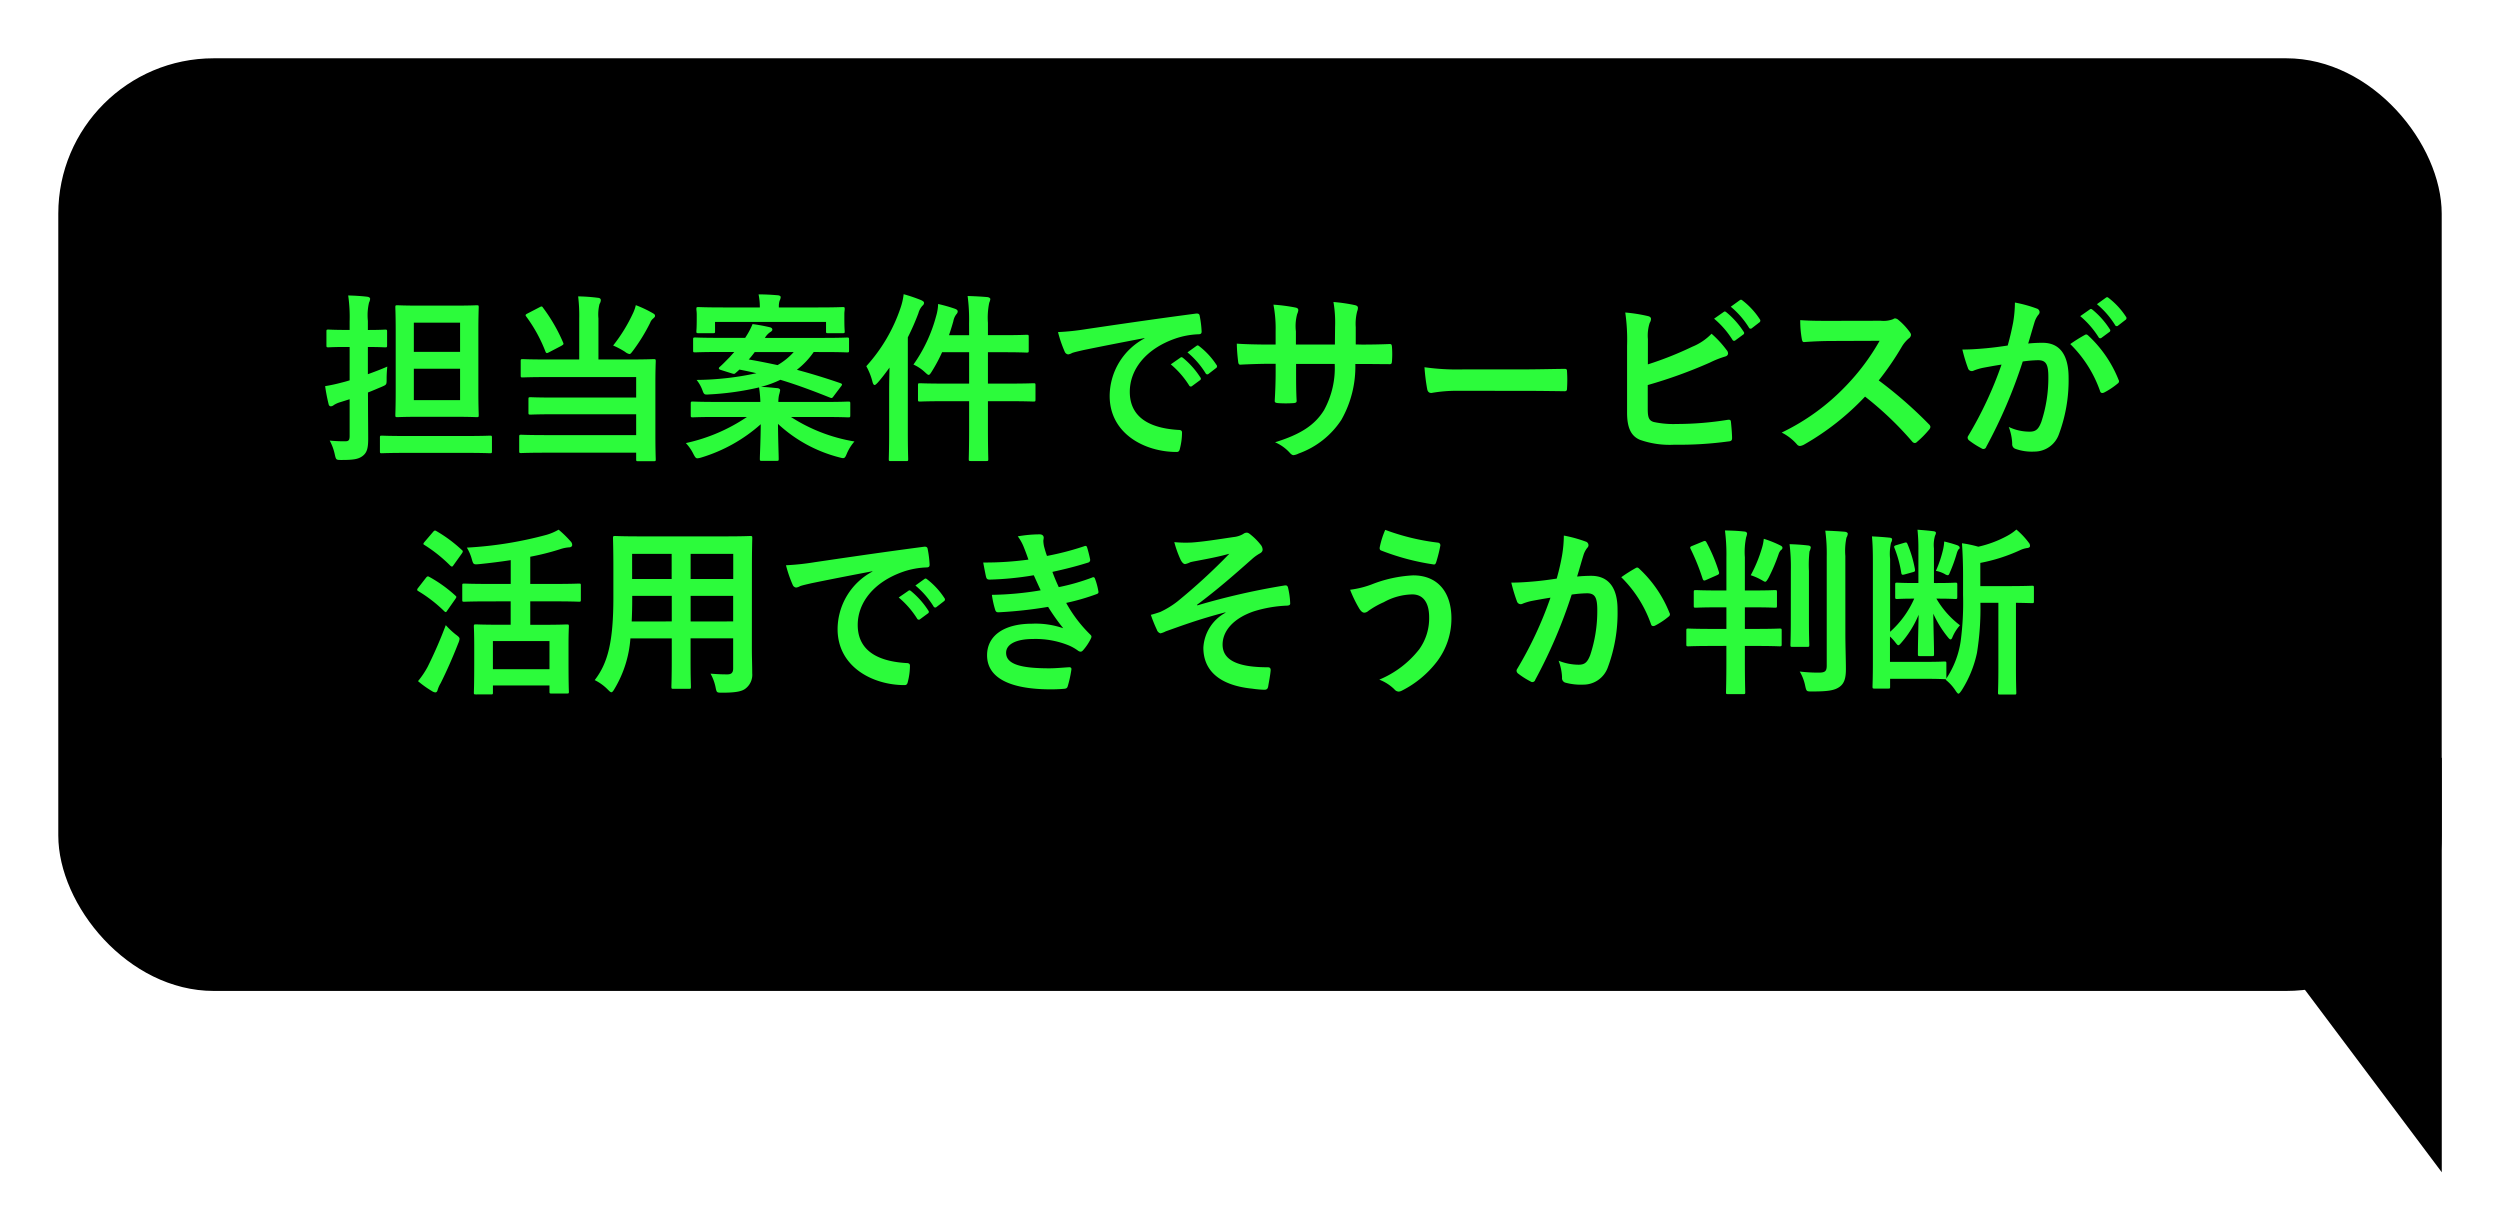
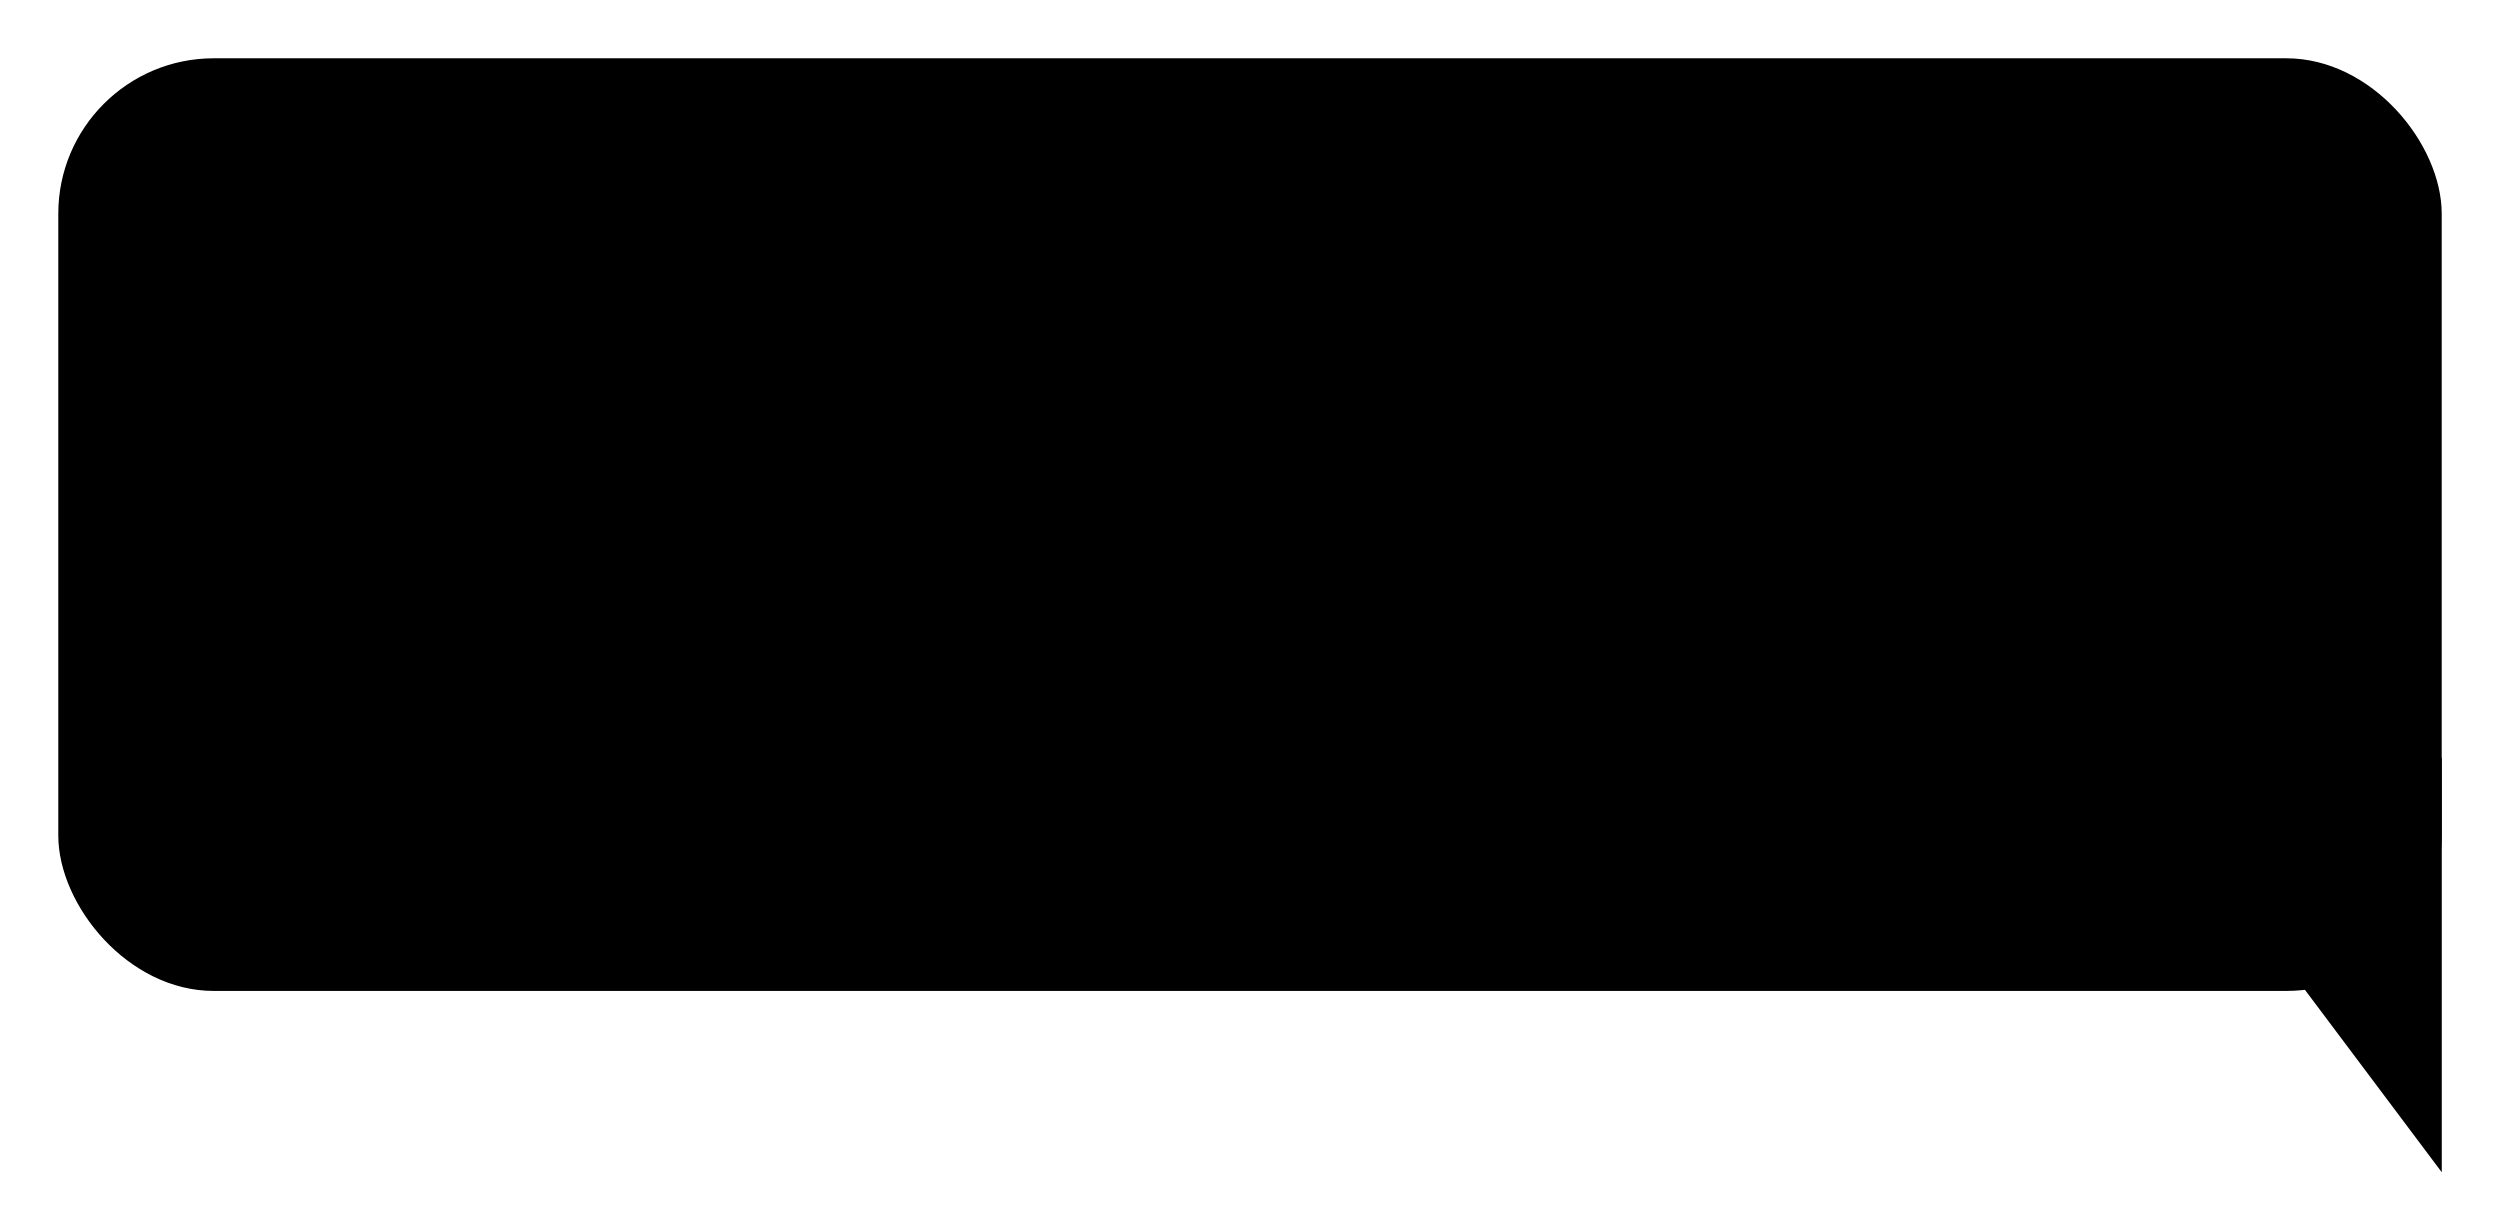
<svg xmlns="http://www.w3.org/2000/svg" width="193" height="95" viewBox="0 0 193 95">
  <defs>
    <filter id="Rectangle_44703" x="0" y="0" width="193" height="81" filterUnits="userSpaceOnUse">
      <feOffset dx="2" dy="2" input="SourceAlpha" />
      <feGaussianBlur stdDeviation="1.5" result="blur" />
      <feFlood flood-opacity="0.502" />
      <feComposite operator="in" in2="blur" />
      <feComposite in="SourceGraphic" />
    </filter>
    <filter id="Path_111285" x="160" y="54" width="33" height="41" filterUnits="userSpaceOnUse">
      <feOffset dx="2" dy="2" input="SourceAlpha" />
      <feGaussianBlur stdDeviation="1.5" result="blur-2" />
      <feFlood flood-opacity="0.502" />
      <feComposite operator="in" in2="blur-2" />
      <feComposite in="SourceGraphic" />
    </filter>
  </defs>
  <g id="schedule-pop6" transform="translate(-3065.945 -2829.5)">
    <g id="Group_17898" data-name="Group 17898" transform="translate(3068.445 2845)">
      <g transform="matrix(1, 0, 0, 1, -2.5, -15.5)" filter="url(#Rectangle_44703)">
        <rect id="Rectangle_44703-2" data-name="Rectangle 44703" width="184" height="72" rx="12" transform="translate(2.5 2.5)" />
      </g>
    </g>
    <g transform="matrix(1, 0, 0, 1, 3065.95, 2829.5)" filter="url(#Path_111285)">
      <path id="Path_111285-2" data-name="Path 111285" d="M24,0H0L24,32Z" transform="translate(162.5 56.5)" />
    </g>
-     <path id="Path_122389" data-name="Path 122389" d="M14.882,1.094c-1.2,0-1.61-.028-1.708-.028-.14,0-.154.014-.154.154,0,.084.028.644.028,1.862V7.674c0,1.2-.028,1.778-.028,1.862,0,.154.014.168.154.168.1,0,.5-.028,1.708-.028h2.7c1.218,0,1.624.028,1.722.028.14,0,.154-.014.154-.168,0-.084-.028-.658-.028-1.862V3.082c0-1.218.028-1.778.028-1.862,0-.14-.014-.154-.154-.154-.1,0-.5.028-1.722.028Zm3.136,7.294h-3.57V5.966h3.57Zm0-5.978V4.664h-3.57V2.41ZM10.906,7.8c.364-.14.714-.294,1.05-.434.392-.168.392-.168.392-.6A9.236,9.236,0,0,1,12.4,5.8c-.476.21-.994.406-1.5.588v-2.1c.938,0,1.246.028,1.33.028.14,0,.154-.014.154-.154V3.1c0-.14-.014-.154-.154-.154-.084,0-.392.028-1.33.028v-.7A4.3,4.3,0,0,1,10.99.856a.713.713,0,0,0,.084-.294c0-.07-.084-.14-.224-.154C10.388.352,9.912.324,9.38.31A11.718,11.718,0,0,1,9.492,2.3V2.97H9.24c-.994,0-1.3-.028-1.386-.028-.14,0-.154.014-.154.154V4.16c0,.14.014.154.154.154.084,0,.392-.028,1.386-.028h.252V6.862c-.224.07-.42.126-.6.168A12.642,12.642,0,0,1,7.6,7.31,13.625,13.625,0,0,0,7.868,8.7c.028.126.1.168.182.168a.4.4,0,0,0,.224-.1,1.844,1.844,0,0,1,.462-.21l.756-.238v2.828c0,.35-.084.42-.364.42a10.849,10.849,0,0,1-1.176-.056,3.97,3.97,0,0,1,.392,1.064c.1.434.1.434.532.434.938,0,1.288-.07,1.6-.294.364-.266.448-.63.448-1.344,0-.686-.014-1.848-.014-2.828Zm7.518,4.662c1.358,0,1.834.028,1.9.028.14,0,.154-.014.154-.154v-1.05c0-.14-.014-.154-.154-.154-.07,0-.546.028-1.9.028H13.888c-1.358,0-1.834-.028-1.918-.028-.126,0-.14.014-.14.154v1.05c0,.14.014.154.14.154.084,0,.56-.028,1.918-.028Zm8.792-7.21H24.752c-1.372,0-1.82-.028-1.9-.028-.14,0-.154.014-.154.168V6.484c0,.14.014.154.154.154.084,0,.532-.028,1.9-.028h6.86V8.192h-6.23c-1.372,0-1.834-.028-1.918-.028-.154,0-.168.014-.168.154V9.354c0,.14.014.154.168.154.084,0,.546-.028,1.918-.028h6.23v1.61H24.668c-1.372,0-1.848-.028-1.932-.028-.14,0-.154.014-.154.168v1.092c0,.14.014.154.154.154.084,0,.56-.028,1.932-.028h6.944v.518c0,.126.014.14.154.14h1.19c.154,0,.168-.014.168-.14,0-.084-.028-.658-.028-1.918V7.1c0-1.134.028-1.624.028-1.708,0-.154-.014-.168-.168-.168-.084,0-.56.028-1.918.028H28.7V2.088a3.279,3.279,0,0,1,.084-1.12.611.611,0,0,0,.1-.294c0-.1-.07-.168-.21-.182A13.739,13.739,0,0,0,27.132.38a12.183,12.183,0,0,1,.084,1.708Zm2.618-1.078a6.079,6.079,0,0,1,.924.49.784.784,0,0,0,.336.168c.084,0,.14-.084.28-.266A13.949,13.949,0,0,0,32.69,2.424a.763.763,0,0,1,.238-.336c.112-.1.14-.14.14-.2,0-.084-.028-.126-.154-.2a8.9,8.9,0,0,0-1.33-.63,2.9,2.9,0,0,1-.2.588A12.423,12.423,0,0,1,29.834,4.174ZM23.226,1.7c-.168.084-.182.126-.1.238A11.473,11.473,0,0,1,24.612,4.65c.056.126.1.14.28.042l.938-.49c.182-.112.2-.126.14-.266a12.967,12.967,0,0,0-1.554-2.688c-.07-.112-.112-.112-.266-.028ZM46.1,4.678c1.274,0,1.708.028,1.792.028.14,0,.154-.014.154-.14V3.712c0-.14-.014-.154-.154-.154-.084,0-.518.028-1.792.028h-4.55a1.363,1.363,0,0,1,.392-.434c.1-.056.182-.126.182-.2,0-.1-.07-.154-.168-.182-.42-.1-.854-.182-1.358-.252a5.606,5.606,0,0,1-.5.952l-.07.112H37.968c-1.274,0-1.708-.028-1.792-.028-.154,0-.168.014-.168.154v.854c0,.126.014.14.168.14.084,0,.518-.028,1.792-.028h1.218l-.378.42c-.238.238-.5.518-.742.728-.1.084-.112.182.084.238l.8.252c.224.07.252.07.35-.028.084-.07.182-.154.28-.252.448.084.9.182,1.316.28a22.442,22.442,0,0,1-4.62.518,2.794,2.794,0,0,1,.462.826c.112.308.154.322.5.294A21.723,21.723,0,0,0,41.1,7.408a9.341,9.341,0,0,1,.1,1.12H37.758c-1.246,0-1.68-.028-1.764-.028-.154,0-.168.014-.168.154v.91c0,.14.014.154.168.154.084,0,.518-.028,1.764-.028h2.408a13.585,13.585,0,0,1-4.718,2.016,3.422,3.422,0,0,1,.588.854c.126.238.182.322.308.322a1.5,1.5,0,0,0,.322-.07A12.211,12.211,0,0,0,41.23,10.25c-.014,1.442-.07,2.394-.07,2.674,0,.14.014.154.154.154h1.148c.14,0,.154-.014.154-.154,0-.28-.042-1.288-.056-2.7a10.922,10.922,0,0,0,4.7,2.576c.42.112.448.126.616-.28a3.456,3.456,0,0,1,.588-.938,12.9,12.9,0,0,1-4.9-1.89h2.646c1.246,0,1.68.028,1.764.028.154,0,.168-.014.168-.154v-.91c0-.14-.014-.154-.168-.154-.084,0-.518.028-1.764.028H42.588a2.616,2.616,0,0,1,.056-.546,2.331,2.331,0,0,0,.084-.364c0-.07-.07-.14-.21-.154-.434-.042-.826-.084-1.274-.1a7.885,7.885,0,0,0,1.5-.546c1.3.392,2.562.868,3.822,1.372.14.056.182.056.294-.112l.56-.742a.333.333,0,0,0,.084-.154c0-.042-.042-.07-.112-.1-1.176-.406-2.282-.742-3.374-1.036a6.092,6.092,0,0,0,1.3-1.372Zm-2.324,0a5.178,5.178,0,0,1-1.246,1.008c-.728-.154-1.47-.308-2.226-.434a6.87,6.87,0,0,0,.462-.574ZM37.7,2.354H46.27v.728c0,.126.014.14.154.14h1.134c.14,0,.154-.014.154-.14,0-.084-.028-.2-.028-1.064V1.752c0-.182.028-.308.028-.392,0-.14-.014-.154-.154-.154-.1,0-.574.028-1.89.028H42.63a1.493,1.493,0,0,1,.056-.518.715.715,0,0,0,.084-.28c0-.07-.084-.126-.21-.14-.49-.042-.994-.07-1.5-.07a4.736,4.736,0,0,1,.1,1.008H38.318c-1.33,0-1.806-.028-1.89-.028-.154,0-.168.014-.168.154,0,.084.028.21.028.434v.224c0,.868-.028.966-.028,1.064,0,.126.014.14.168.14h1.12c.14,0,.154-.014.154-.14ZM57.316,3.376H55.762c.126-.364.238-.728.336-1.078a1.206,1.206,0,0,1,.252-.56.284.284,0,0,0,.084-.2c0-.084-.07-.154-.238-.21A11.693,11.693,0,0,0,54.922.968a3.553,3.553,0,0,1-.154.938,11.636,11.636,0,0,1-1.75,3.738,3.215,3.215,0,0,1,.868.574c.154.14.238.224.308.224s.14-.1.252-.28a12.359,12.359,0,0,0,.784-1.47h2.086V7.114H55.44c-1.372,0-1.834-.028-1.918-.028-.14,0-.154.014-.154.154V8.332c0,.154.014.168.154.168.084,0,.546-.028,1.918-.028h1.876v2.044c0,1.568-.028,2.338-.028,2.422,0,.14.014.154.154.154h1.2c.14,0,.154-.014.154-.154,0-.07-.028-.868-.028-2.436V8.472h1.6c1.372,0,1.834.028,1.918.028.14,0,.154-.014.154-.168V7.24c0-.14-.014-.154-.154-.154-.084,0-.546.028-1.918.028h-1.6V4.692h1.19c1.274,0,1.708.028,1.792.028.154,0,.168-.014.168-.154V3.5c0-.14-.014-.154-.168-.154-.084,0-.518.028-1.792.028h-1.19V2.424A5.629,5.629,0,0,1,58.87.87a1.067,1.067,0,0,0,.084-.28c0-.07-.1-.14-.224-.154C58.24.394,57.736.366,57.2.352a13.913,13.913,0,0,1,.112,2.114ZM51.142,10.8c0,1.386-.028,2.058-.028,2.142,0,.14.014.154.154.154h1.19c.14,0,.154-.014.154-.154,0-.07-.028-.756-.028-2.142V3.544A18.267,18.267,0,0,0,53.4,1.682a1.421,1.421,0,0,1,.294-.56c.112-.1.14-.154.14-.252,0-.07-.07-.126-.224-.2A12.51,12.51,0,0,0,52.262.212a4.914,4.914,0,0,1-.238,1.05A12.725,12.725,0,0,1,49.378,5.77a5,5,0,0,1,.476,1.2q.063.252.168.252c.056,0,.126-.07.238-.182.322-.364.616-.756.91-1.162-.014.6-.028,1.2-.028,1.708ZM70.854,3.628a5.065,5.065,0,0,0-2.688,4.438c0,2.912,2.7,4.326,5.166,4.326.168,0,.224-.084.266-.294a4.98,4.98,0,0,0,.154-1.2c0-.154-.084-.21-.308-.21-2.436-.154-3.724-1.134-3.724-2.94,0-1.68,1.19-3.318,3.57-4.13A6.247,6.247,0,0,1,75,3.306c.182,0,.266-.042.266-.21a8,8,0,0,0-.154-1.232c-.014-.1-.084-.182-.294-.154-3.612.476-6.692.938-8.414,1.19a19.313,19.313,0,0,1-2.226.238,9.756,9.756,0,0,0,.518,1.512.327.327,0,0,0,.266.21.817.817,0,0,0,.308-.112c.21-.07.35-.1.882-.224,1.5-.308,3-.6,4.7-.924Zm2.03,2A6.947,6.947,0,0,1,74.3,7.254a.146.146,0,0,0,.238.042l.588-.434a.141.141,0,0,0,.042-.224,6.443,6.443,0,0,0-1.33-1.5c-.084-.07-.14-.084-.21-.028Zm1.288-.924a6.623,6.623,0,0,1,1.4,1.61.144.144,0,0,0,.238.042l.56-.434a.162.162,0,0,0,.042-.252,5.847,5.847,0,0,0-1.33-1.442c-.084-.07-.126-.084-.21-.028ZM87.164,4.09V2.76a3.855,3.855,0,0,1,.112-1.232.749.749,0,0,0,.056-.252c0-.112-.056-.182-.252-.224A13.012,13.012,0,0,0,85.442.814a9.307,9.307,0,0,1,.126,1.918L85.554,4.1h-3.01V3.082a3.507,3.507,0,0,1,.1-1.344.951.951,0,0,0,.084-.294c0-.1-.056-.168-.21-.2a13.592,13.592,0,0,0-1.708-.224,9.73,9.73,0,0,1,.168,2.058V4.1h-.42c-1.078,0-1.988-.028-2.576-.07a12.561,12.561,0,0,0,.1,1.358c.014.182.056.266.168.266.434-.028,1.554-.07,2.31-.07h.42V6.12c0,.882-.028,1.568-.07,2.3-.014.154.07.182.252.2a8.638,8.638,0,0,0,1.2,0c.154-.014.252-.042.238-.2-.042-.742-.042-1.5-.042-2.324v-.5H85.54a6.774,6.774,0,0,1-.826,3.57c-.714,1.148-1.792,1.862-3.78,2.478a3.231,3.231,0,0,1,1.162.84c.112.112.182.154.266.154a1.174,1.174,0,0,0,.392-.126,6.6,6.6,0,0,0,3.3-2.6,8.327,8.327,0,0,0,1.078-4.312h.574c.686,0,1.54.014,2.016.014.2.014.224-.042.238-.224a7.292,7.292,0,0,0,0-1.106c-.014-.154-.028-.238-.2-.224-.644.028-1.428.042-2.114.042ZM100.1,7.674c1.036,0,2.072.014,3.122.028.2.014.252-.042.252-.21a10.319,10.319,0,0,0,0-1.316c0-.168-.042-.21-.252-.2-1.078.014-2.156.042-3.22.042H95.494a17.986,17.986,0,0,1-3.024-.168,15.2,15.2,0,0,0,.21,1.694c.042.21.154.294.322.294a11.2,11.2,0,0,1,2.058-.168Zm9.618-3.99a3.191,3.191,0,0,1,.14-1.26.611.611,0,0,0,.1-.294c0-.1-.056-.182-.224-.224a11.985,11.985,0,0,0-1.764-.28,14.541,14.541,0,0,1,.14,2.562V9.354c0,1.148.294,1.806.994,2.1a6.894,6.894,0,0,0,2.66.378,28,28,0,0,0,4.158-.252c.21-.014.294-.07.294-.252,0-.294-.042-.826-.084-1.218-.014-.168-.042-.224-.252-.2a24.7,24.7,0,0,1-3.948.322,7.173,7.173,0,0,1-1.764-.154c-.364-.112-.462-.336-.462-.994V7.226a36.729,36.729,0,0,0,4.8-1.736,7.436,7.436,0,0,1,1.162-.462c.168-.042.238-.14.238-.252a.406.406,0,0,0-.112-.252,8.032,8.032,0,0,0-1.162-1.26,4.346,4.346,0,0,1-1.5,1.008,26.3,26.3,0,0,1-3.416,1.358Zm5.11-1.582a6.947,6.947,0,0,1,1.414,1.624.146.146,0,0,0,.238.042l.588-.434a.141.141,0,0,0,.042-.224,6.443,6.443,0,0,0-1.33-1.5c-.084-.07-.14-.084-.21-.028Zm1.288-.924a6.623,6.623,0,0,1,1.4,1.61.144.144,0,0,0,.238.042l.56-.434a.162.162,0,0,0,.042-.252A5.847,5.847,0,0,0,117.026.7c-.084-.07-.126-.084-.21-.028Zm7.728,1.092c-.91,0-1.61,0-2.366-.056A8.156,8.156,0,0,0,121.6,3.67c.028.154.07.252.182.238.756-.056,1.484-.084,2.212-.084l3.612-.014a17.173,17.173,0,0,1-2.632,3.514,17.006,17.006,0,0,1-4.928,3.57,3.836,3.836,0,0,1,1.176.91.313.313,0,0,0,.238.126.886.886,0,0,0,.322-.112,20.142,20.142,0,0,0,4.7-3.7,25.484,25.484,0,0,1,3.64,3.472.287.287,0,0,0,.2.112.242.242,0,0,0,.168-.084,7.5,7.5,0,0,0,.938-.952.346.346,0,0,0,.1-.21.318.318,0,0,0-.112-.2,32.916,32.916,0,0,0-3.878-3.388,22.093,22.093,0,0,0,1.792-2.618,2.564,2.564,0,0,1,.518-.616.386.386,0,0,0,.182-.28.373.373,0,0,0-.07-.182,5.1,5.1,0,0,0-.91-.98.463.463,0,0,0-.238-.112.233.233,0,0,0-.154.056,2.056,2.056,0,0,1-.966.126Zm19.25-.364a6.946,6.946,0,0,1,1.414,1.624.146.146,0,0,0,.238.042l.588-.434a.141.141,0,0,0,.042-.224,6.444,6.444,0,0,0-1.33-1.5c-.084-.07-.14-.084-.21-.028Zm1.288-.924a6.623,6.623,0,0,1,1.4,1.61.144.144,0,0,0,.238.042l.56-.434a.162.162,0,0,0,.042-.252,5.846,5.846,0,0,0-1.33-1.442c-.084-.07-.126-.084-.21-.028Zm-6.888,3.192c-.546.084-1.064.154-1.652.21-.616.056-1.232.1-1.848.1a12.791,12.791,0,0,0,.434,1.442.307.307,0,0,0,.448.182,4.114,4.114,0,0,1,.77-.224c.378-.07.826-.154,1.372-.238a29.52,29.52,0,0,1-2.562,5.488.261.261,0,0,0-.056.154.288.288,0,0,0,.112.21,6.367,6.367,0,0,0,.966.616.23.23,0,0,0,.364-.126,38.664,38.664,0,0,0,2.814-6.58,9.274,9.274,0,0,1,1.176-.1c.616,0,.8.308.8,1.288a10.812,10.812,0,0,1-.546,3.486c-.224.574-.434.742-.9.742a3.726,3.726,0,0,1-1.61-.364,4,4,0,0,1,.266,1.3.374.374,0,0,0,.252.392,3.71,3.71,0,0,0,1.456.21,2,2,0,0,0,1.89-1.316,11.928,11.928,0,0,0,.756-4.382c0-1.792-.7-2.7-2-2.7a10.7,10.7,0,0,0-1.12.056c.182-.588.322-1.106.5-1.68a1.771,1.771,0,0,1,.28-.532.292.292,0,0,0,.1-.21.3.3,0,0,0-.224-.28,10.247,10.247,0,0,0-1.68-.462,9.53,9.53,0,0,1-.14,1.554C137.816,2.886,137.718,3.376,137.494,4.174Zm4.83-.112a9.477,9.477,0,0,1,2.3,3.626c.042.168.182.182.322.112a5.714,5.714,0,0,0,1.05-.7.2.2,0,0,0,.056-.28,9.37,9.37,0,0,0-2.324-3.4c-.1-.1-.168-.126-.266-.07A11.87,11.87,0,0,0,142.324,4.062ZM21.924,23.924V25.73H21.07c-1.274,0-1.736-.028-1.82-.028-.154,0-.168.014-.168.154,0,.1.028.49.028,1.6v1.106c0,1.946-.028,2.31-.028,2.408,0,.126.014.14.168.14H20.4c.14,0,.154-.014.154-.14V30.42H24.92V30.9c0,.126.014.14.154.14h1.19c.14,0,.154-.014.154-.14,0-.084-.028-.448-.028-2.38v-1.26c0-.924.028-1.316.028-1.4,0-.14-.014-.154-.154-.154-.1,0-.532.028-1.82.028H23.436V23.924H25.27c1.372,0,1.848.028,1.932.028.126,0,.14-.014.14-.154V22.692c0-.126-.014-.14-.14-.14-.084,0-.56.028-1.932.028H23.436v-2.1a19.343,19.343,0,0,0,2.282-.574,2.8,2.8,0,0,1,.756-.154c.14-.014.2-.1.2-.182a.4.4,0,0,0-.126-.28,8.093,8.093,0,0,0-.924-.9,4.233,4.233,0,0,1-.91.392,29.452,29.452,0,0,1-6.174.994,3.438,3.438,0,0,1,.392.924c.112.378.126.392.574.35.812-.084,1.624-.182,2.422-.308V22.58H20.286c-1.386,0-1.862-.028-1.946-.028-.14,0-.154.014-.154.14V23.8c0,.14.014.154.154.154.084,0,.56-.028,1.946-.028ZM20.552,26.99H24.92v2.17H20.552ZM14.77,30.084a7.953,7.953,0,0,0,1.078.77.578.578,0,0,0,.252.1c.1,0,.154-.07.182-.182a2.326,2.326,0,0,1,.238-.532c.462-.924.938-2,1.358-3.08a1.164,1.164,0,0,0,.1-.336c0-.112-.084-.182-.308-.35a6.194,6.194,0,0,1-.756-.714,34.037,34.037,0,0,1-1.4,3.22A6.618,6.618,0,0,1,14.77,30.084Zm.518-10.766c-.07.084-.1.126-.1.168s.028.056.1.1a11.378,11.378,0,0,1,1.974,1.582c.056.042.084.07.126.07s.07-.028.126-.112l.63-.882c.056-.084.084-.126.084-.168a.169.169,0,0,0-.084-.126A10.774,10.774,0,0,0,16.2,18.506c-.112-.07-.154-.07-.266.056Zm-.5,3.556a.308.308,0,0,0-.084.168c0,.028.028.056.1.1a10.8,10.8,0,0,1,1.974,1.526q.084.084.126.084c.042,0,.07-.028.112-.1l.63-.9c.056-.084.084-.126.084-.168s-.028-.056-.084-.112a10.441,10.441,0,0,0-1.988-1.428c-.126-.07-.168-.07-.28.07Zm25.76-1.526c0-1.456.028-2.212.028-2.3,0-.154-.014-.168-.154-.168-.1,0-.574.028-1.932.028h-6.58c-1.344,0-1.834-.028-1.918-.028-.154,0-.168.014-.168.168,0,.084.028.84.028,2.3v2.3c0,3.374-.42,5.04-1.442,6.356a3.672,3.672,0,0,1,.994.714c.154.154.224.224.294.224s.14-.084.252-.28a8.8,8.8,0,0,0,1.218-3.878h3.192v1.666c0,1.358-.028,1.974-.028,2.072,0,.14.014.154.154.154h1.2c.14,0,.154-.014.154-.154,0-.084-.028-.714-.028-2.072V26.78H39.1V29.1c0,.322-.126.462-.448.462-.462,0-.728-.014-1.3-.056a3.6,3.6,0,0,1,.392,1.064c.084.406.084.406.518.406,1.162,0,1.582-.126,1.848-.364a1.339,1.339,0,0,0,.462-1.134c0-.574-.028-1.288-.028-1.932Zm-4.732,4.13V23.5H39.1v1.974Zm3.29-5.222V22.2h-3.29V20.256Zm-7.84,5.222c.028-.546.042-1.148.042-1.82V23.5h3.052v1.974ZM31.3,22.2V20.256h3.052V22.2Zm18.55-.574a5.065,5.065,0,0,0-2.688,4.438c0,2.912,2.7,4.326,5.166,4.326.168,0,.224-.084.266-.294a4.98,4.98,0,0,0,.154-1.2c0-.154-.084-.21-.308-.21-2.436-.154-3.724-1.134-3.724-2.94,0-1.68,1.19-3.318,3.57-4.13A6.247,6.247,0,0,1,54,21.306c.182,0,.266-.042.266-.21a8,8,0,0,0-.154-1.232c-.014-.1-.084-.182-.294-.154-3.612.476-6.692.938-8.414,1.19a19.313,19.313,0,0,1-2.226.238,9.756,9.756,0,0,0,.518,1.512.327.327,0,0,0,.266.21.817.817,0,0,0,.308-.112c.21-.07.35-.1.882-.224,1.5-.308,3-.6,4.7-.924Zm2.03,2A6.947,6.947,0,0,1,53.3,25.254a.146.146,0,0,0,.238.042l.588-.434a.141.141,0,0,0,.042-.224,6.443,6.443,0,0,0-1.33-1.5c-.084-.07-.14-.084-.21-.028Zm1.288-.924a6.623,6.623,0,0,1,1.4,1.61.144.144,0,0,0,.238.042l.56-.434a.162.162,0,0,0,.042-.252,5.847,5.847,0,0,0-1.33-1.442c-.084-.07-.126-.084-.21-.028Zm8.722-2a24.685,24.685,0,0,1-3.486.224c.084.448.182.966.224,1.12s.112.2.28.2a24.244,24.244,0,0,0,3.4-.336c.182.392.392.868.532,1.162a24.413,24.413,0,0,1-3.766.35,7.063,7.063,0,0,0,.252,1.148c.042.14.1.2.252.2a33.072,33.072,0,0,0,3.836-.42A16.281,16.281,0,0,0,64.582,26a6.483,6.483,0,0,0-2.408-.35c-2.184,0-3.472.938-3.472,2.436,0,1.722,1.708,2.632,4.928,2.632q.525,0,1.008-.042c.2-.014.252-.07.294-.21a9.1,9.1,0,0,0,.28-1.274c.014-.112-.028-.182-.168-.182-.5.028-1.022.084-1.54.084-2.142,0-3.332-.294-3.332-1.2,0-.658.77-1.064,2.086-1.064a6.816,6.816,0,0,1,2.632.448,3.525,3.525,0,0,1,.826.448.372.372,0,0,0,.2.084c.084,0,.14-.042.224-.14a4.06,4.06,0,0,0,.574-.868c.07-.154.07-.21-.07-.336a10.439,10.439,0,0,1-1.834-2.422,17.231,17.231,0,0,0,2.366-.686c.14-.056.14-.126.112-.252a5.309,5.309,0,0,0-.252-.924c-.042-.126-.112-.154-.252-.084a16.443,16.443,0,0,1-2.548.728c-.182-.392-.364-.826-.49-1.176.952-.21,1.806-.42,2.744-.714a.214.214,0,0,0,.168-.252c-.056-.28-.154-.672-.238-.938-.042-.112-.112-.126-.238-.07a21.834,21.834,0,0,1-2.856.742c-.084-.238-.126-.364-.224-.728a2.485,2.485,0,0,1-.056-.42c0-.084.028-.182.028-.266,0-.14-.112-.252-.308-.252a9.9,9.9,0,0,0-1.694.154,3.551,3.551,0,0,1,.49.9C61.7,20.144,61.782,20.382,61.894,20.7Zm15.218,4.1a3.266,3.266,0,0,0-1.708,2.7c0,1.694,1.148,2.9,3.78,3.164a8.064,8.064,0,0,0,.924.084c.2,0,.28-.084.308-.308.042-.252.154-.826.182-1.176.014-.182-.07-.252-.21-.252-2.03,0-3.5-.406-3.5-1.75,0-1.008.77-2,2.394-2.562a9.814,9.814,0,0,1,2.6-.448c.154-.014.238-.056.224-.2a6.077,6.077,0,0,0-.154-1.134c-.028-.154-.084-.252-.266-.224a54.653,54.653,0,0,0-6.748,1.54l-.028-.042c1.6-1.2,2.786-2.24,4.242-3.528a3.354,3.354,0,0,1,.574-.42c.168-.084.252-.182.252-.322a.635.635,0,0,0-.168-.392,4.667,4.667,0,0,0-.686-.7c-.168-.14-.252-.21-.378-.21a.448.448,0,0,0-.266.1,1.838,1.838,0,0,1-.742.238c-1.232.182-2.254.35-3.192.42a9.166,9.166,0,0,1-1.386-.028,8.087,8.087,0,0,0,.5,1.386c.1.182.21.308.336.308a1.467,1.467,0,0,0,.392-.14c.21-.056.322-.07.532-.112.882-.168,1.638-.308,2.492-.546a46.033,46.033,0,0,1-3.99,3.668,6.864,6.864,0,0,1-1.344.826c-.294.1-.42.14-.728.224a10.677,10.677,0,0,0,.462,1.148.409.409,0,0,0,.28.28,1.607,1.607,0,0,0,.406-.154c1.19-.42,2.52-.924,4.606-1.47Zm12.334-6.4a6.6,6.6,0,0,0-.42,1.316c-.042.182.028.252.1.28a18.484,18.484,0,0,0,4.06,1.078c.112.014.154-.056.2-.2a11.316,11.316,0,0,0,.308-1.232.2.2,0,0,0-.182-.252A17.578,17.578,0,0,1,89.446,18.408Zm-2.716,4.62a9.667,9.667,0,0,0,.714,1.47c.084.126.21.308.392.308a.51.51,0,0,0,.308-.14,6.64,6.64,0,0,1,1.19-.672,4.688,4.688,0,0,1,2.2-.6c.812,0,1.3.6,1.3,1.764a4.1,4.1,0,0,1-.77,2.478,7.612,7.612,0,0,1-3.08,2.338,3.456,3.456,0,0,1,1.162.742.455.455,0,0,0,.336.182.631.631,0,0,0,.238-.07,7.908,7.908,0,0,0,2.7-2.226,5.487,5.487,0,0,0,1.134-3.346c0-2.058-1.078-3.332-2.954-3.332a10.044,10.044,0,0,0-3.206.7A7.287,7.287,0,0,1,86.73,23.028Zm15.946-.854c-.546.084-1.064.154-1.652.21-.616.056-1.232.1-1.848.1a12.791,12.791,0,0,0,.434,1.442.307.307,0,0,0,.448.182,4.114,4.114,0,0,1,.77-.224c.378-.07.826-.154,1.372-.238a29.52,29.52,0,0,1-2.562,5.488.261.261,0,0,0-.056.154.288.288,0,0,0,.112.21,6.366,6.366,0,0,0,.966.616.23.23,0,0,0,.364-.126,38.664,38.664,0,0,0,2.814-6.58,9.274,9.274,0,0,1,1.176-.1c.616,0,.8.308.8,1.3a10.786,10.786,0,0,1-.546,3.472c-.224.574-.434.742-.9.742a4.2,4.2,0,0,1-1.54-.308,4,4,0,0,1,.266,1.3.363.363,0,0,0,.252.392,4.571,4.571,0,0,0,1.386.154,2,2,0,0,0,1.89-1.316,12.023,12.023,0,0,0,.756-4.494c0-1.694-.714-2.59-2.03-2.59a10.557,10.557,0,0,0-1.092.056c.182-.588.322-1.106.5-1.68a1.771,1.771,0,0,1,.28-.532.292.292,0,0,0,.1-.21.3.3,0,0,0-.224-.28,10.247,10.247,0,0,0-1.68-.462,9.529,9.529,0,0,1-.14,1.554C103,20.886,102.9,21.376,102.676,22.174Zm4.984-.112a9.477,9.477,0,0,1,2.3,3.626c.042.168.182.182.322.112a5.714,5.714,0,0,0,1.05-.7.2.2,0,0,0,.056-.28,9.369,9.369,0,0,0-2.324-3.4c-.1-.1-.168-.126-.266-.07A11.872,11.872,0,0,0,107.66,22.062Zm8.12,5.306v1.176c0,1.54-.028,2.31-.028,2.408,0,.126.014.14.154.14h1.176c.14,0,.154-.014.154-.14,0-.084-.028-.868-.028-2.422V27.368h.882c1.274,0,1.708.028,1.792.028.154,0,.168-.014.168-.154V26.178c0-.14-.014-.154-.168-.154-.084,0-.518.028-1.792.028h-.882V24.386h.63c1.2,0,1.61.028,1.694.028.14,0,.154-.014.154-.154V23.224c0-.154-.014-.168-.154-.168-.084,0-.49.028-1.694.028h-.63V20.522a5.629,5.629,0,0,1,.1-1.554,1.027,1.027,0,0,0,.07-.28c0-.07-.084-.154-.224-.154-.49-.056-.924-.07-1.484-.084a14.759,14.759,0,0,1,.112,2.114v2.52h-.672c-1.19,0-1.6-.028-1.68-.028-.154,0-.168.014-.168.168V24.26c0,.14.014.154.168.154.084,0,.49-.028,1.68-.028h.672v1.666h-1.12c-1.288,0-1.736-.028-1.82-.028-.14,0-.154.014-.154.154v1.064c0,.14.014.154.154.154.084,0,.532-.028,1.82-.028Zm9.184-6.944A5,5,0,0,1,125.048,19a.666.666,0,0,0,.1-.294c0-.07-.084-.14-.224-.154-.49-.042-1.008-.07-1.512-.084a13.262,13.262,0,0,1,.112,1.988V28.88c0,.448-.14.546-.616.546a11.762,11.762,0,0,1-1.47-.084,3.483,3.483,0,0,1,.42,1.092c.1.448.1.448.532.448,1.246,0,1.736-.084,2.114-.35s.5-.686.5-1.372-.042-1.806-.042-2.786ZM120.75,25.45c0,1.176-.028,1.75-.028,1.834,0,.14.014.154.154.154h1.134c.154,0,.168-.014.168-.154,0-.084-.028-.658-.028-1.834V21.572a9.553,9.553,0,0,1,.042-1.5,1.132,1.132,0,0,0,.1-.308c0-.084-.07-.14-.21-.154-.476-.056-.938-.084-1.428-.1a14.752,14.752,0,0,1,.1,2.072Zm-3.094-3.542a4.442,4.442,0,0,1,.854.378c.126.07.2.126.266.126s.14-.1.266-.322a13.814,13.814,0,0,0,.77-1.82.783.783,0,0,1,.182-.308.2.2,0,0,0,.112-.168c0-.07-.042-.126-.154-.182a8.787,8.787,0,0,0-1.288-.518,3.438,3.438,0,0,1-.126.658A10.791,10.791,0,0,1,117.656,21.908Zm-4.508-2.268c-.182.07-.2.112-.112.28a16.555,16.555,0,0,1,.9,2.24c.056.154.1.2.28.112l.826-.364c.168-.07.2-.126.154-.266a12.668,12.668,0,0,0-.952-2.268c-.07-.126-.126-.14-.28-.07Zm18.886,4.074c1.008,0,1.316.028,1.414.028.14,0,.154-.014.154-.168v-.938c0-.14-.014-.154-.154-.154-.1,0-.406.028-1.414.028H131.8V19.836a2.571,2.571,0,0,1,.084-.98.6.6,0,0,0,.07-.21c0-.084-.07-.126-.224-.14-.336-.042-.8-.084-1.2-.112a13.953,13.953,0,0,1,.07,1.554V22.51h-.238c-.994,0-1.316-.028-1.4-.028-.14,0-.154.014-.154.154v.938c0,.154.014.168.154.168.084,0,.392-.028,1.316-.028a7.431,7.431,0,0,1-1.862,2.562V20.648a3.942,3.942,0,0,1,.07-1.246.533.533,0,0,0,.084-.266q0-.1-.168-.126c-.406-.042-.98-.084-1.386-.1.056.658.07,1.12.07,2.016V28.67c0,1.162-.028,1.736-.028,1.834,0,.14.014.154.154.154h1.064c.14,0,.14-.014.14-.154v-.6h2.786c.966,0,1.344.028,1.414.028a.276.276,0,0,0,.126-.014l-.042.056a3.491,3.491,0,0,1,.756.826c.112.168.182.252.238.252s.14-.1.252-.266a8.77,8.77,0,0,0,1.176-2.884,21.436,21.436,0,0,0,.266-3.864h1.386V29.02c0,1.33-.028,1.862-.028,1.946,0,.14.014.154.168.154h1.106c.126,0,.14-.014.14-.154,0-.084-.028-.616-.028-1.946V24.036c.84.014,1.176.028,1.246.028.126,0,.14-.014.14-.154V22.874c0-.14-.014-.154-.14-.154-.084,0-.56.028-1.9.028H135.38V20.956a13.183,13.183,0,0,0,3.066-.98,1.874,1.874,0,0,1,.56-.168c.126-.014.21-.07.21-.154a.37.37,0,0,0-.1-.266,5.951,5.951,0,0,0-.952-1.008,3.7,3.7,0,0,1-.728.5,8.6,8.6,0,0,1-2.212.826,8.719,8.719,0,0,0-1.26-.266c.056.812.084,1.638.084,2.464v1.526a22.685,22.685,0,0,1-.182,3.556,7.039,7.039,0,0,1-1.12,2.912.311.311,0,0,0,.014-.126v-1.05c0-.14-.014-.154-.154-.154-.07,0-.392.028-1.414.028h-2.786V26.64a3.448,3.448,0,0,1,.42.462c.112.14.168.21.224.21s.112-.056.21-.168a7.791,7.791,0,0,0,1.358-2.184c-.028,1.386-.056,2.3-.056,3.038,0,.14.014.154.168.154h.924c.14,0,.154-.014.154-.154,0-.756-.042-1.694-.056-3.122a8.272,8.272,0,0,0,1.092,1.778c.112.14.182.21.238.21s.1-.056.14-.154a3.188,3.188,0,0,1,.588-.938,6.983,6.983,0,0,1-1.82-2.058Zm-.084-2.142a2.189,2.189,0,0,1,.7.252.521.521,0,0,0,.21.084c.07,0,.112-.056.168-.21a11.734,11.734,0,0,0,.532-1.47,1.229,1.229,0,0,1,.14-.322.122.122,0,0,0,.084-.126c0-.084-.07-.14-.168-.182a9.659,9.659,0,0,0-1.022-.294,3.818,3.818,0,0,1-.07.532A9.016,9.016,0,0,1,131.95,21.572ZM128.9,19.584c-.182.056-.2.1-.14.238a9.115,9.115,0,0,1,.518,1.9c.028.168.084.168.252.126l.658-.182c.154-.042.168-.07.14-.252a9.232,9.232,0,0,0-.56-1.89c-.056-.14-.084-.168-.238-.126Z" transform="translate(3083.445 2852)" fill="#2cfb3b" />
  </g>
</svg>